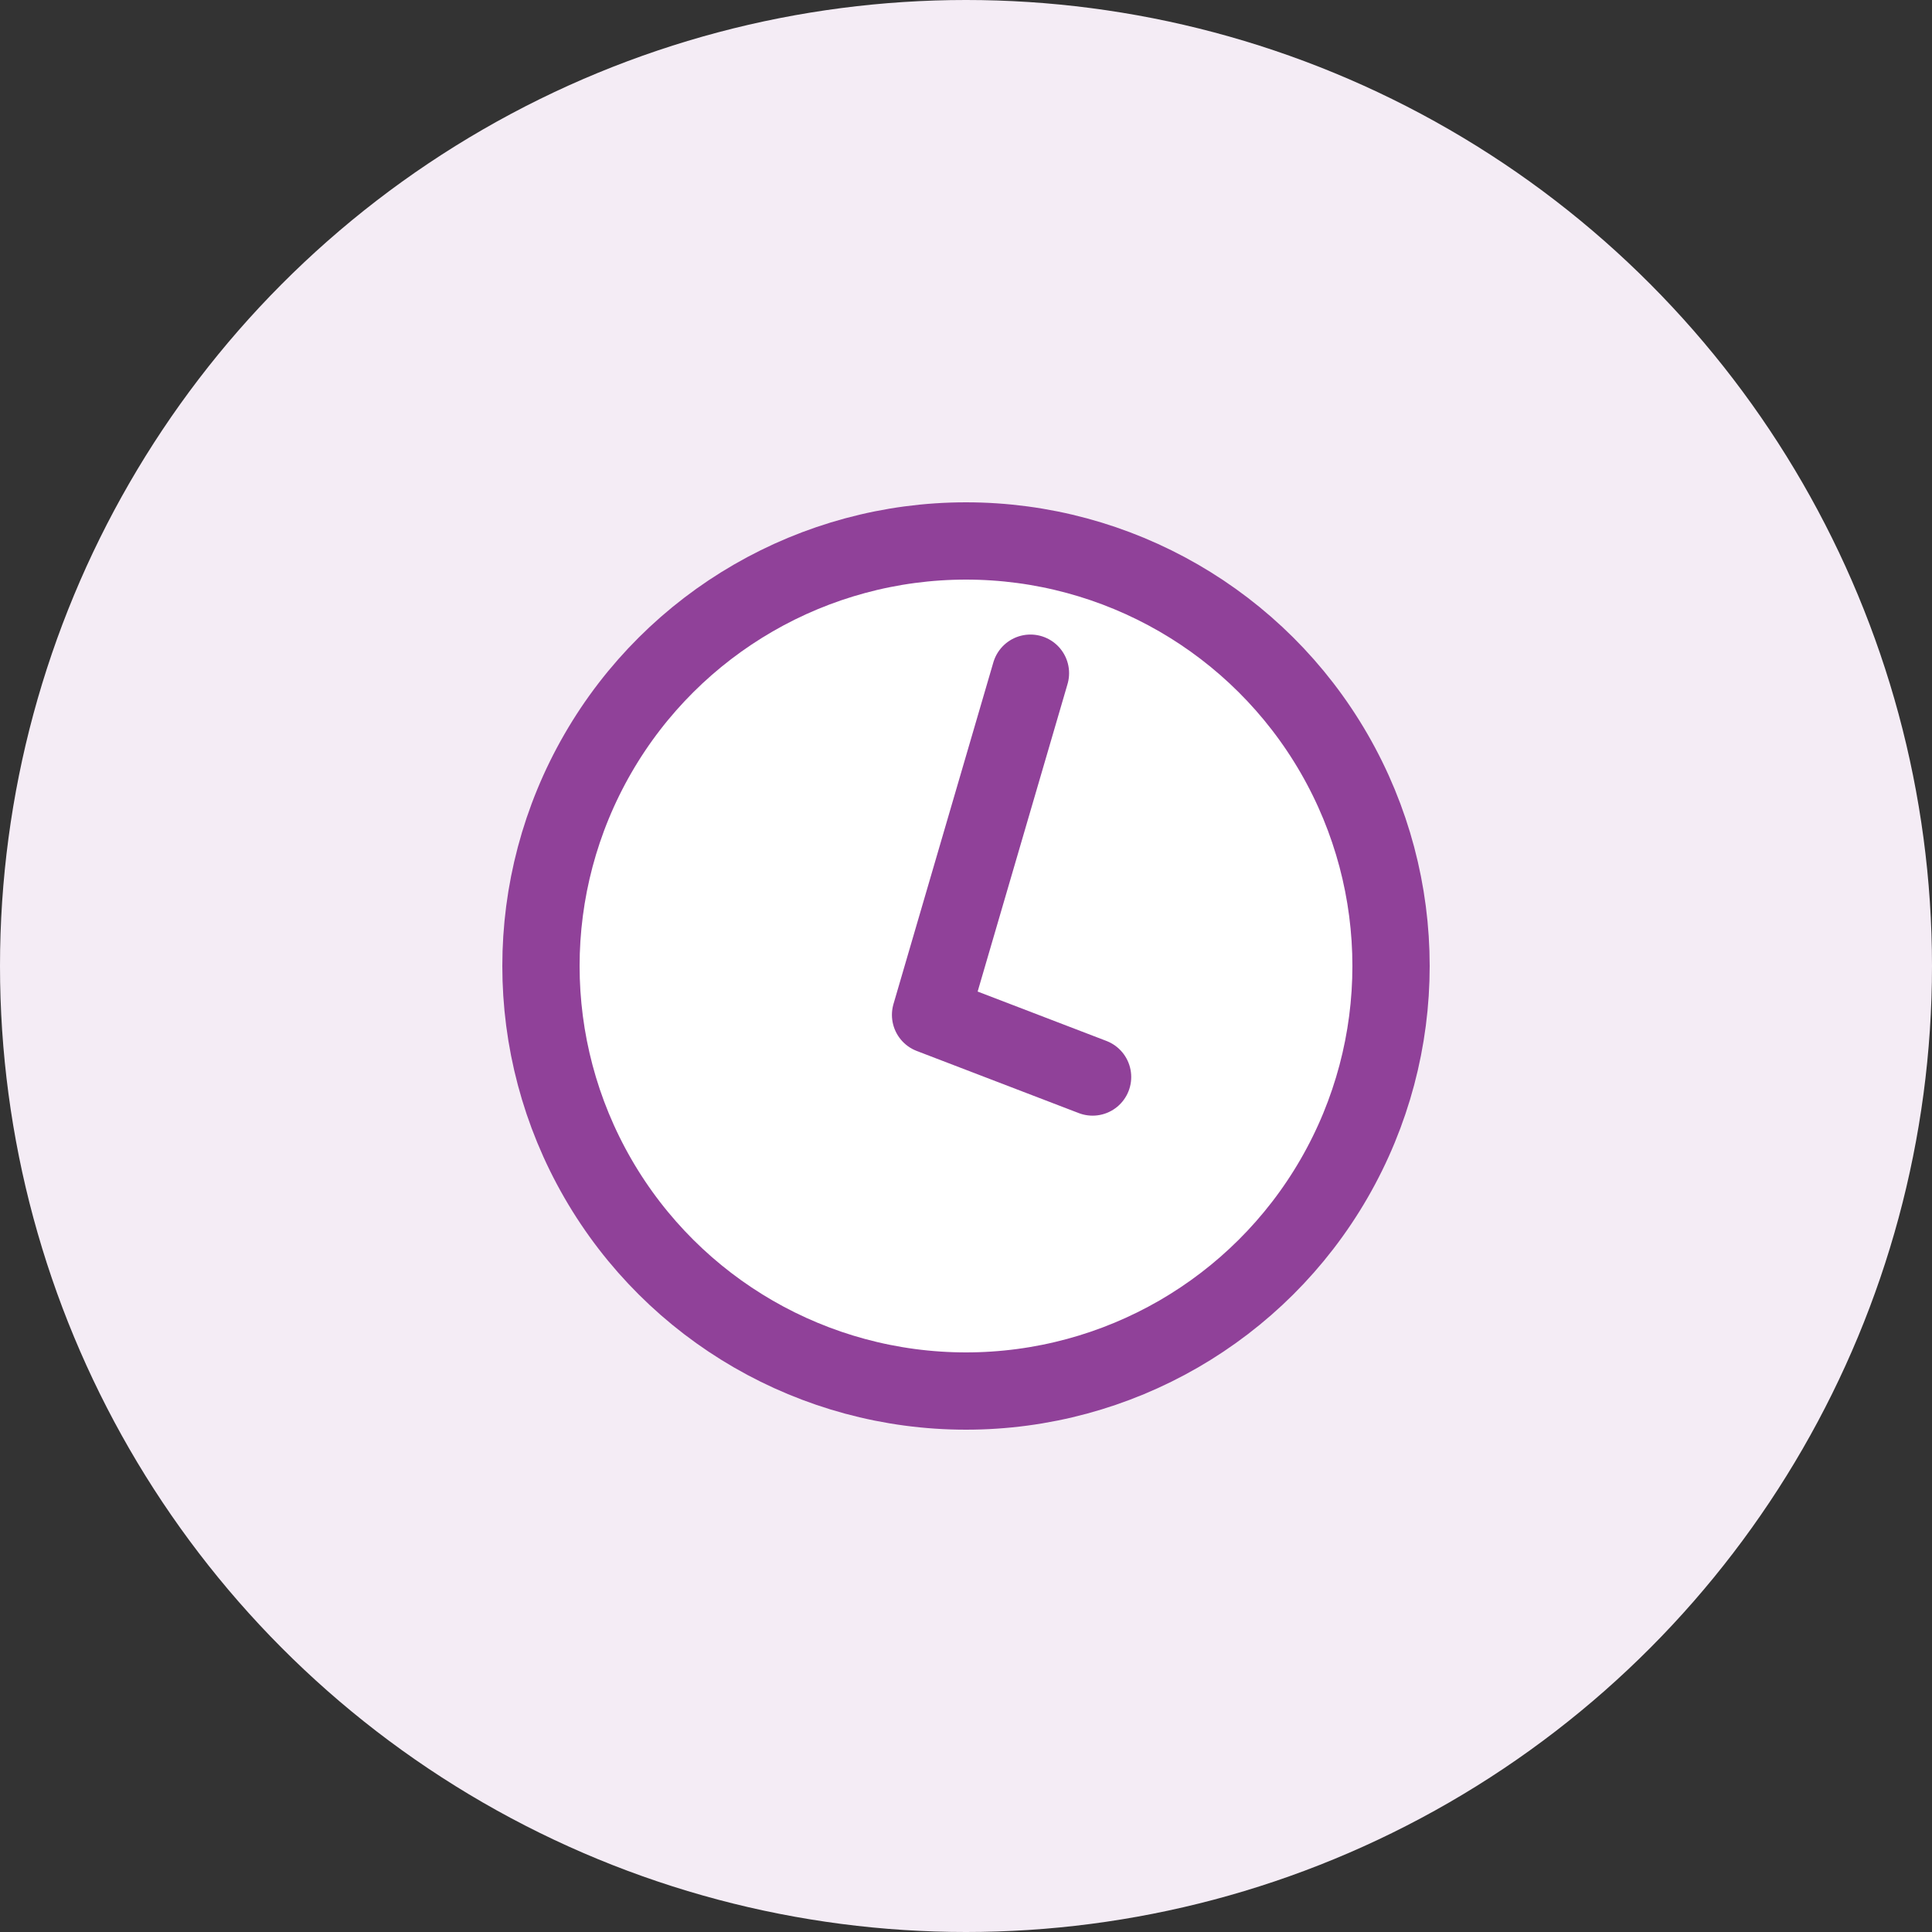
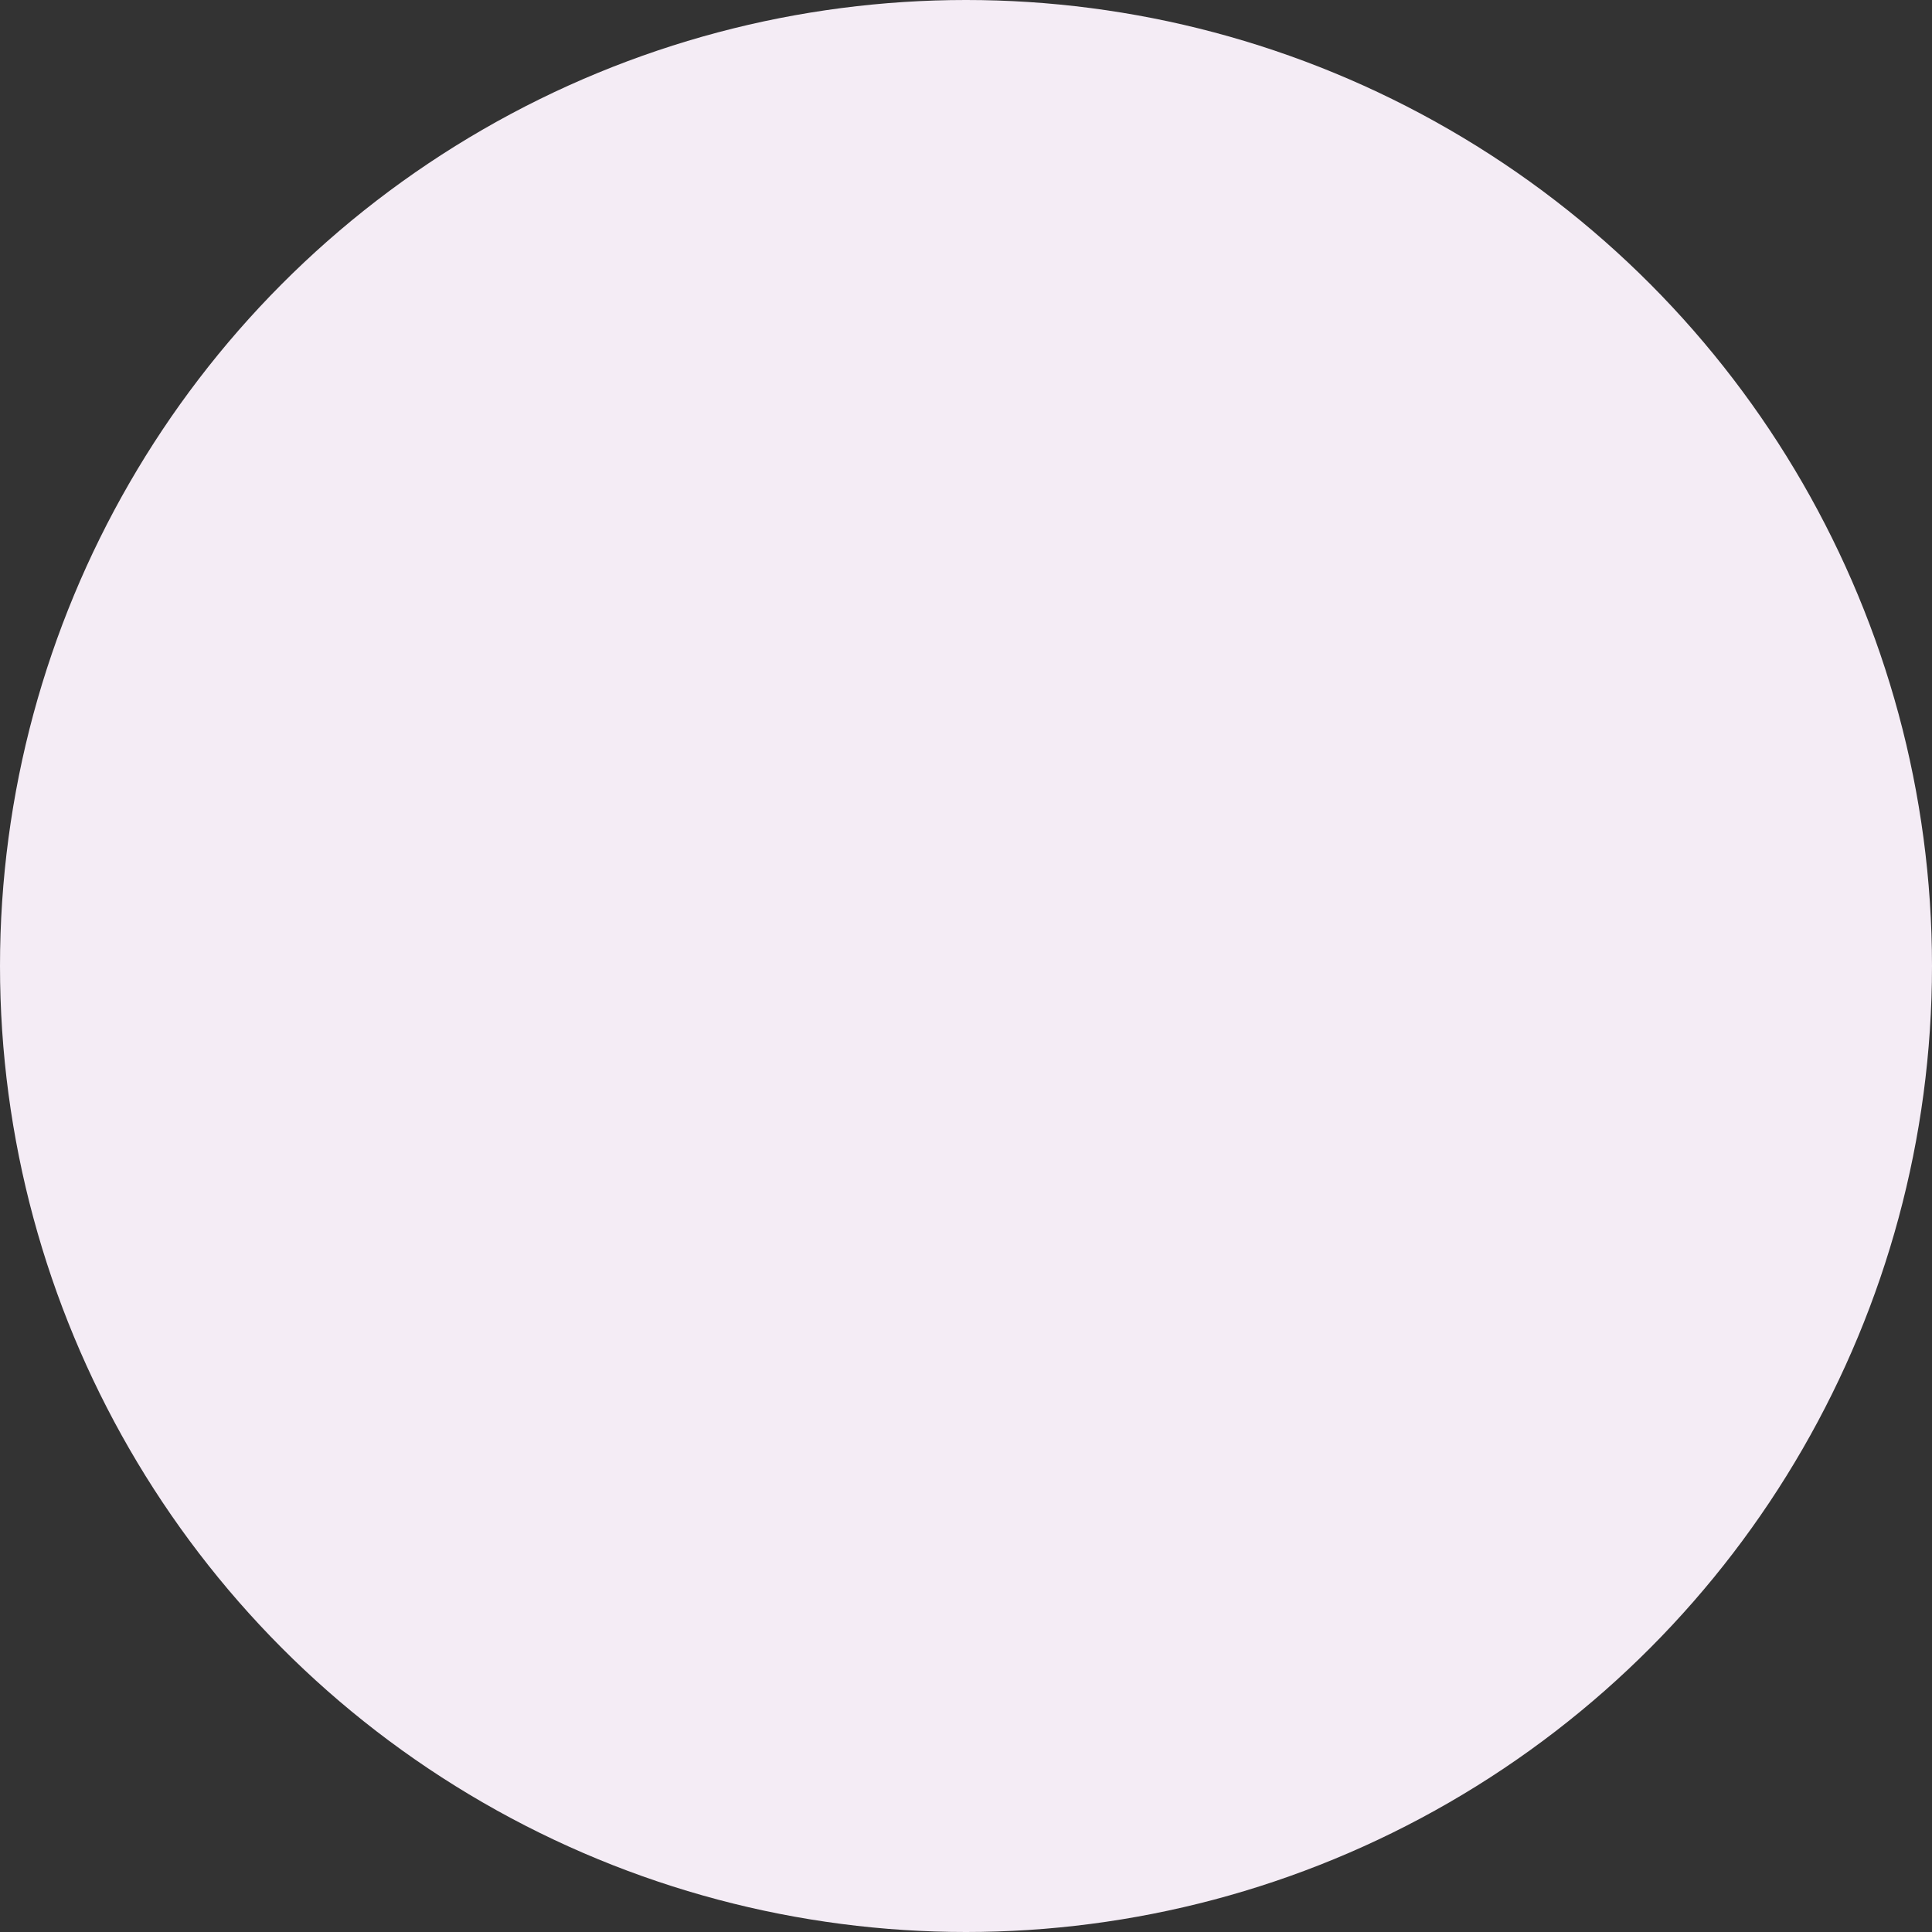
<svg xmlns="http://www.w3.org/2000/svg" width="50" height="50" viewBox="0 0 50 50" fill="none">
  <rect x="0" y="0" width="50" height="50" fill="#333333" stroke="none" />
  <circle cx="25" cy="25" r="25" fill="#F4ECF5" />
-   <circle cx="25" cy="25" r="11" transform="rotate(90 25 25)" fill="white" stroke="#904199" stroke-width="2" />
-   <path d="M28.276 27.873L24.083 26.265L26.668 17.422" stroke="#904199" stroke-width="2" stroke-linecap="round" stroke-linejoin="round" />
</svg>